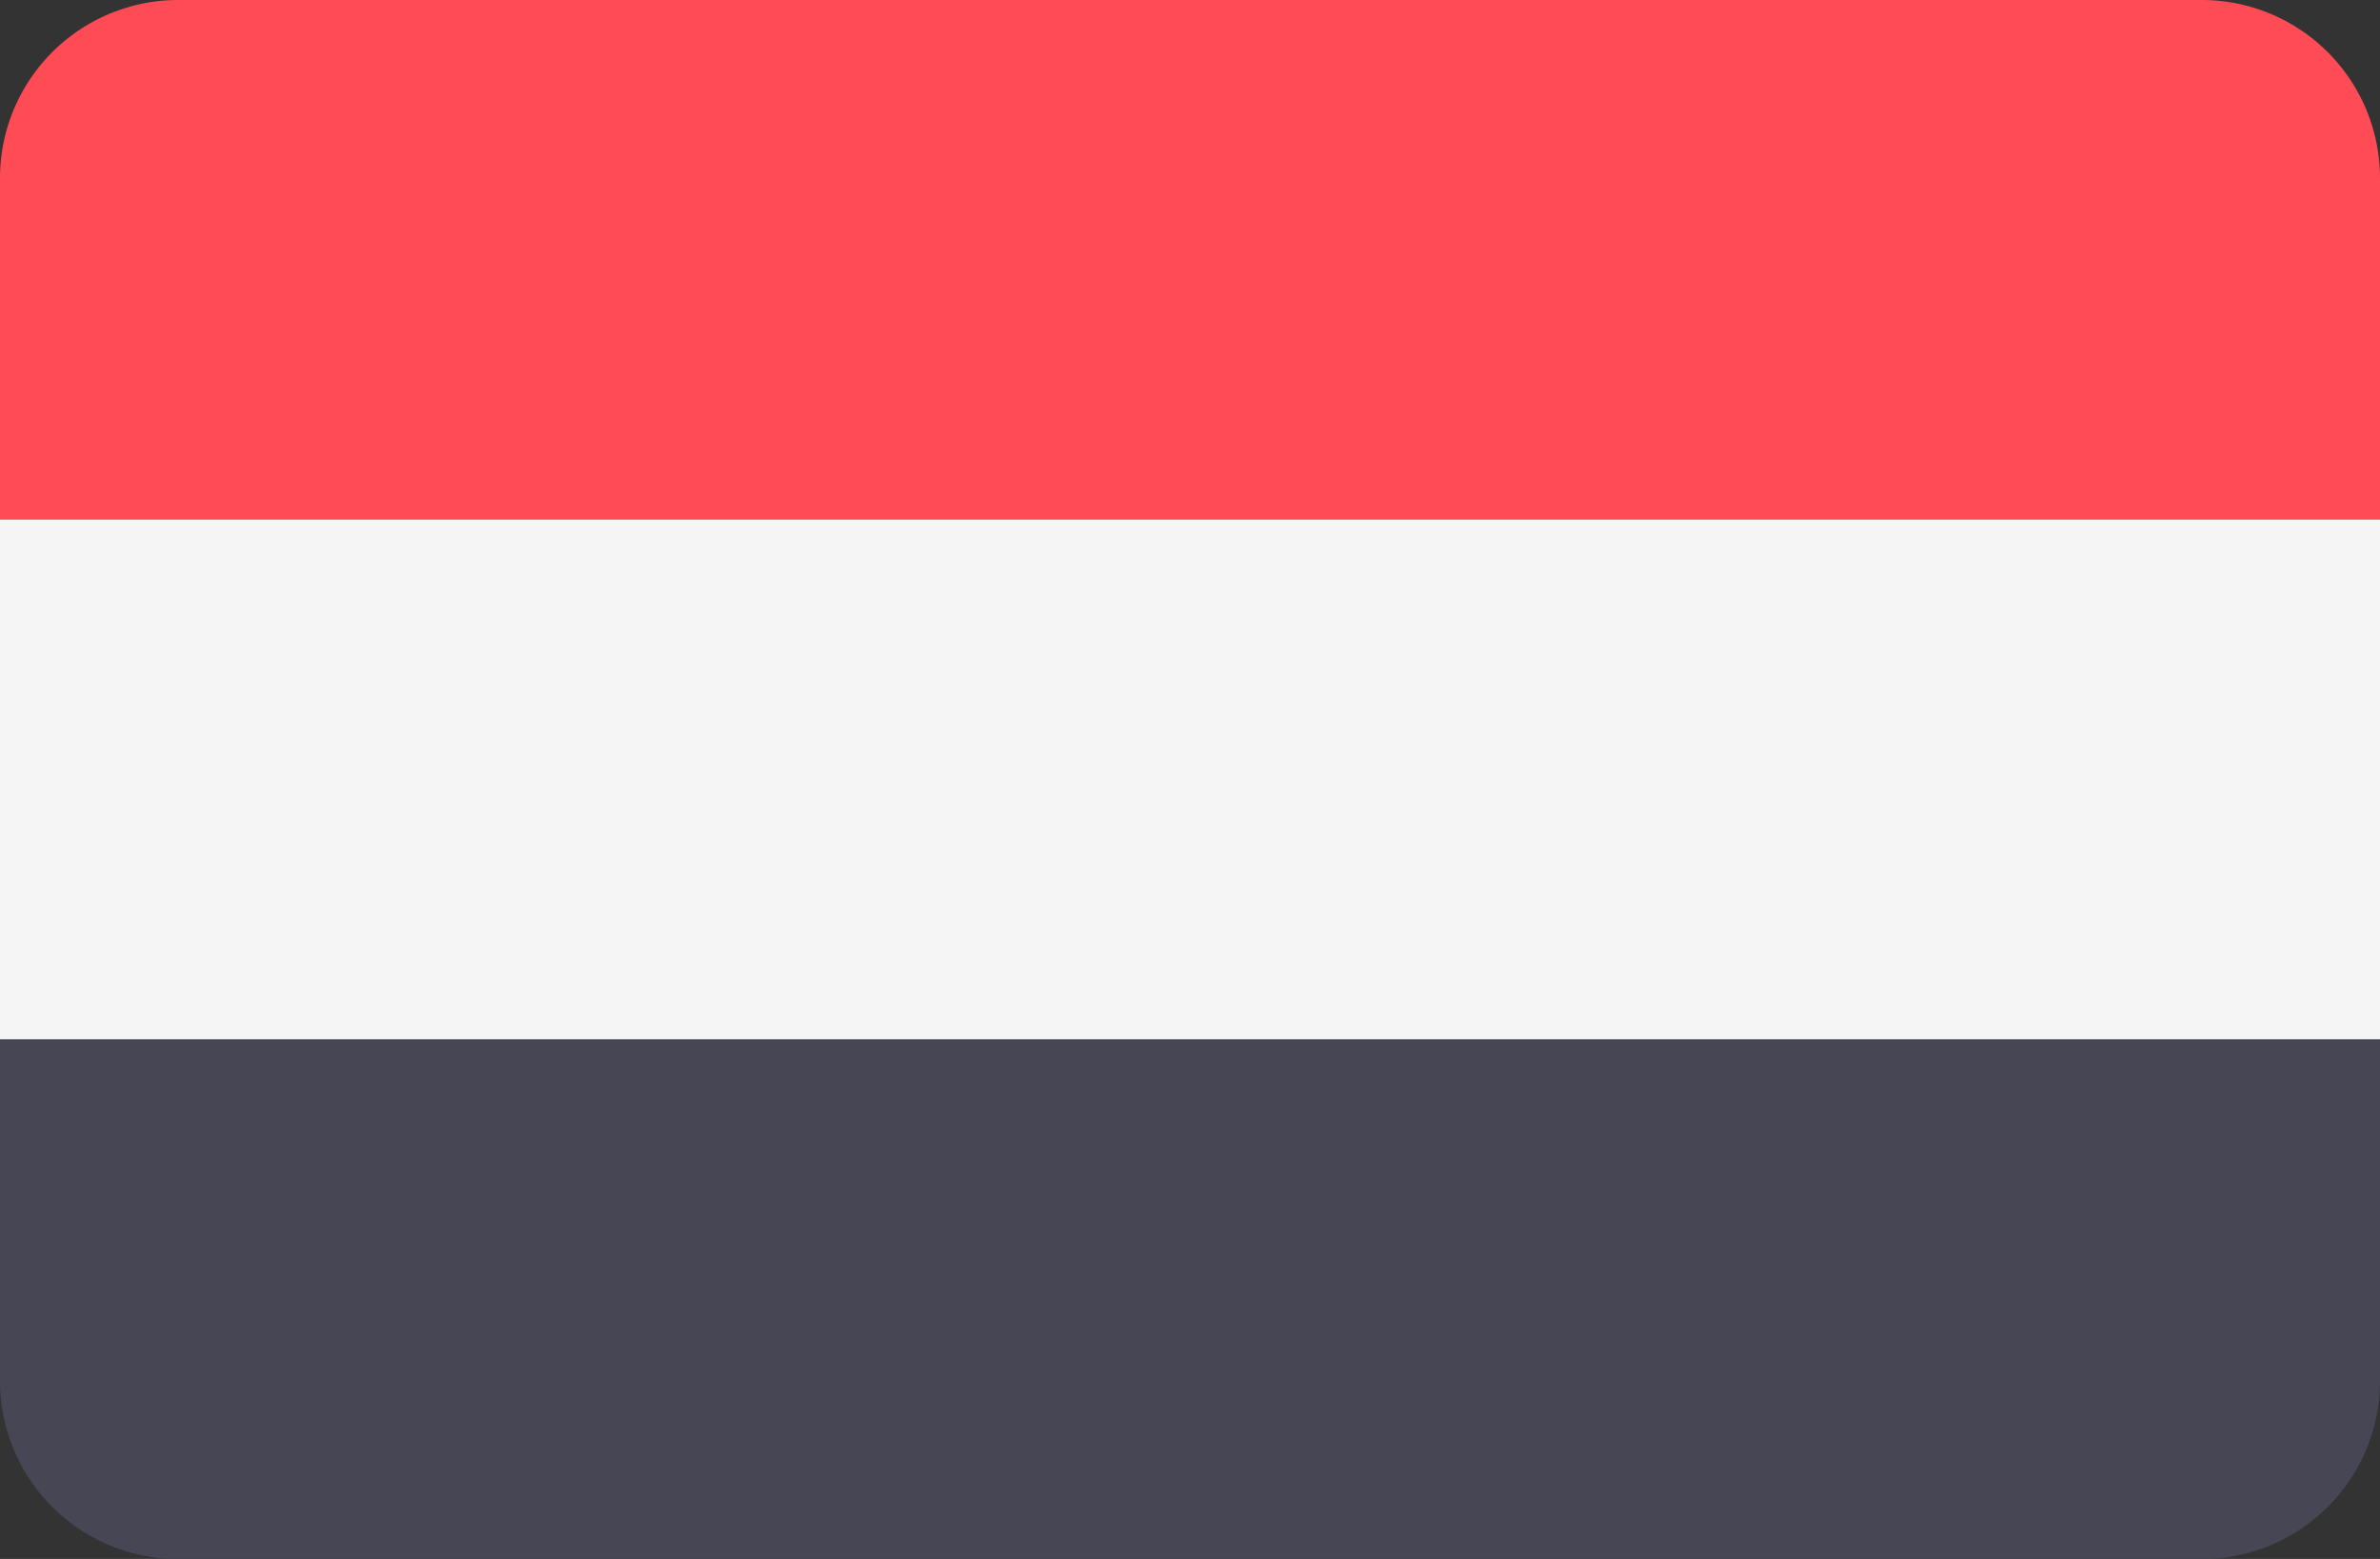
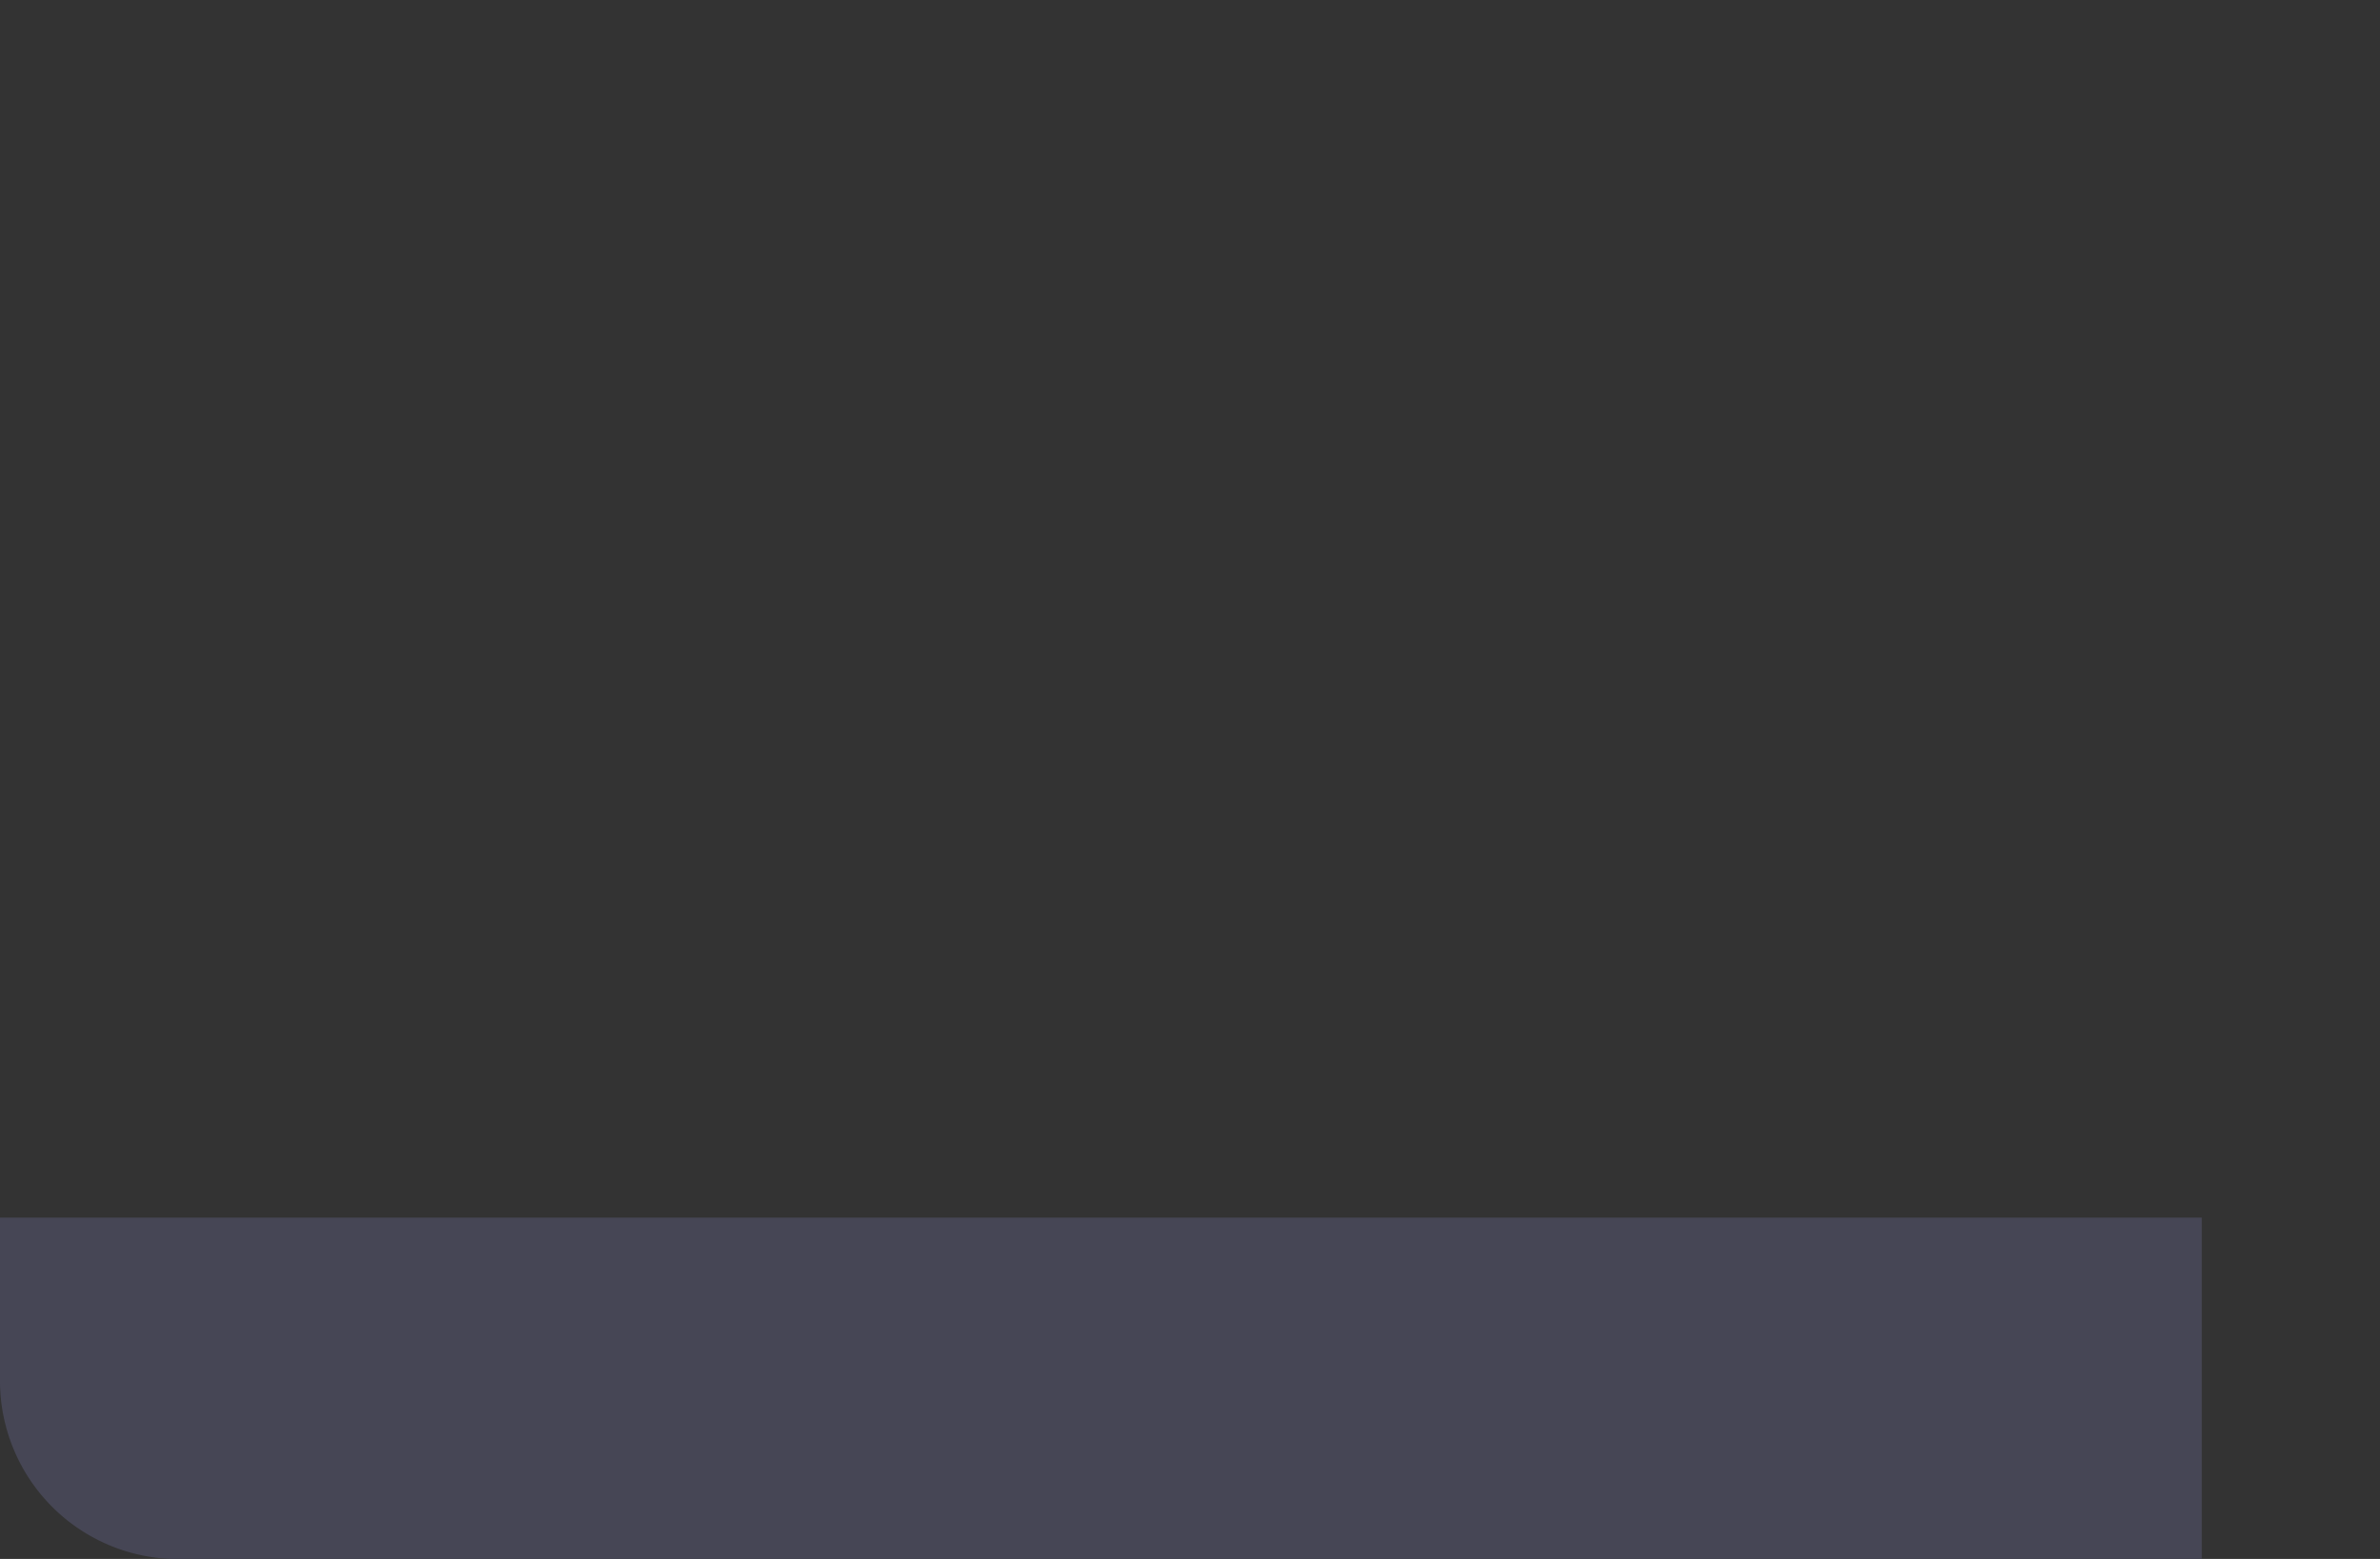
<svg xmlns="http://www.w3.org/2000/svg" id="yemen" width="37.561" height="24.609" viewBox="0 0 37.561 24.609">
  <rect x="0" y="0" width="37.561" height="24.609" fill="#333333" stroke="none" />
-   <path id="Path_20" data-name="Path 20" d="M0,317.3a2.813,2.813,0,0,0,2.813,2.813H34.748a2.813,2.813,0,0,0,2.813-2.813v-5.39H0Z" transform="translate(0 -295.502)" fill="#464655" />
-   <path id="Path_21" data-name="Path 21" d="M34.748,88.276H2.813A2.813,2.813,0,0,0,0,91.089v5.39H37.561v-5.39A2.813,2.813,0,0,0,34.748,88.276Z" transform="translate(0 -88.276)" fill="#ff4b55" />
-   <rect id="Rectangle_9" data-name="Rectangle 9" width="37.561" height="8.203" transform="translate(0 8.203)" fill="#f5f5f5" />
+   <path id="Path_20" data-name="Path 20" d="M0,317.3a2.813,2.813,0,0,0,2.813,2.813H34.748v-5.39H0Z" transform="translate(0 -295.502)" fill="#464655" />
</svg>